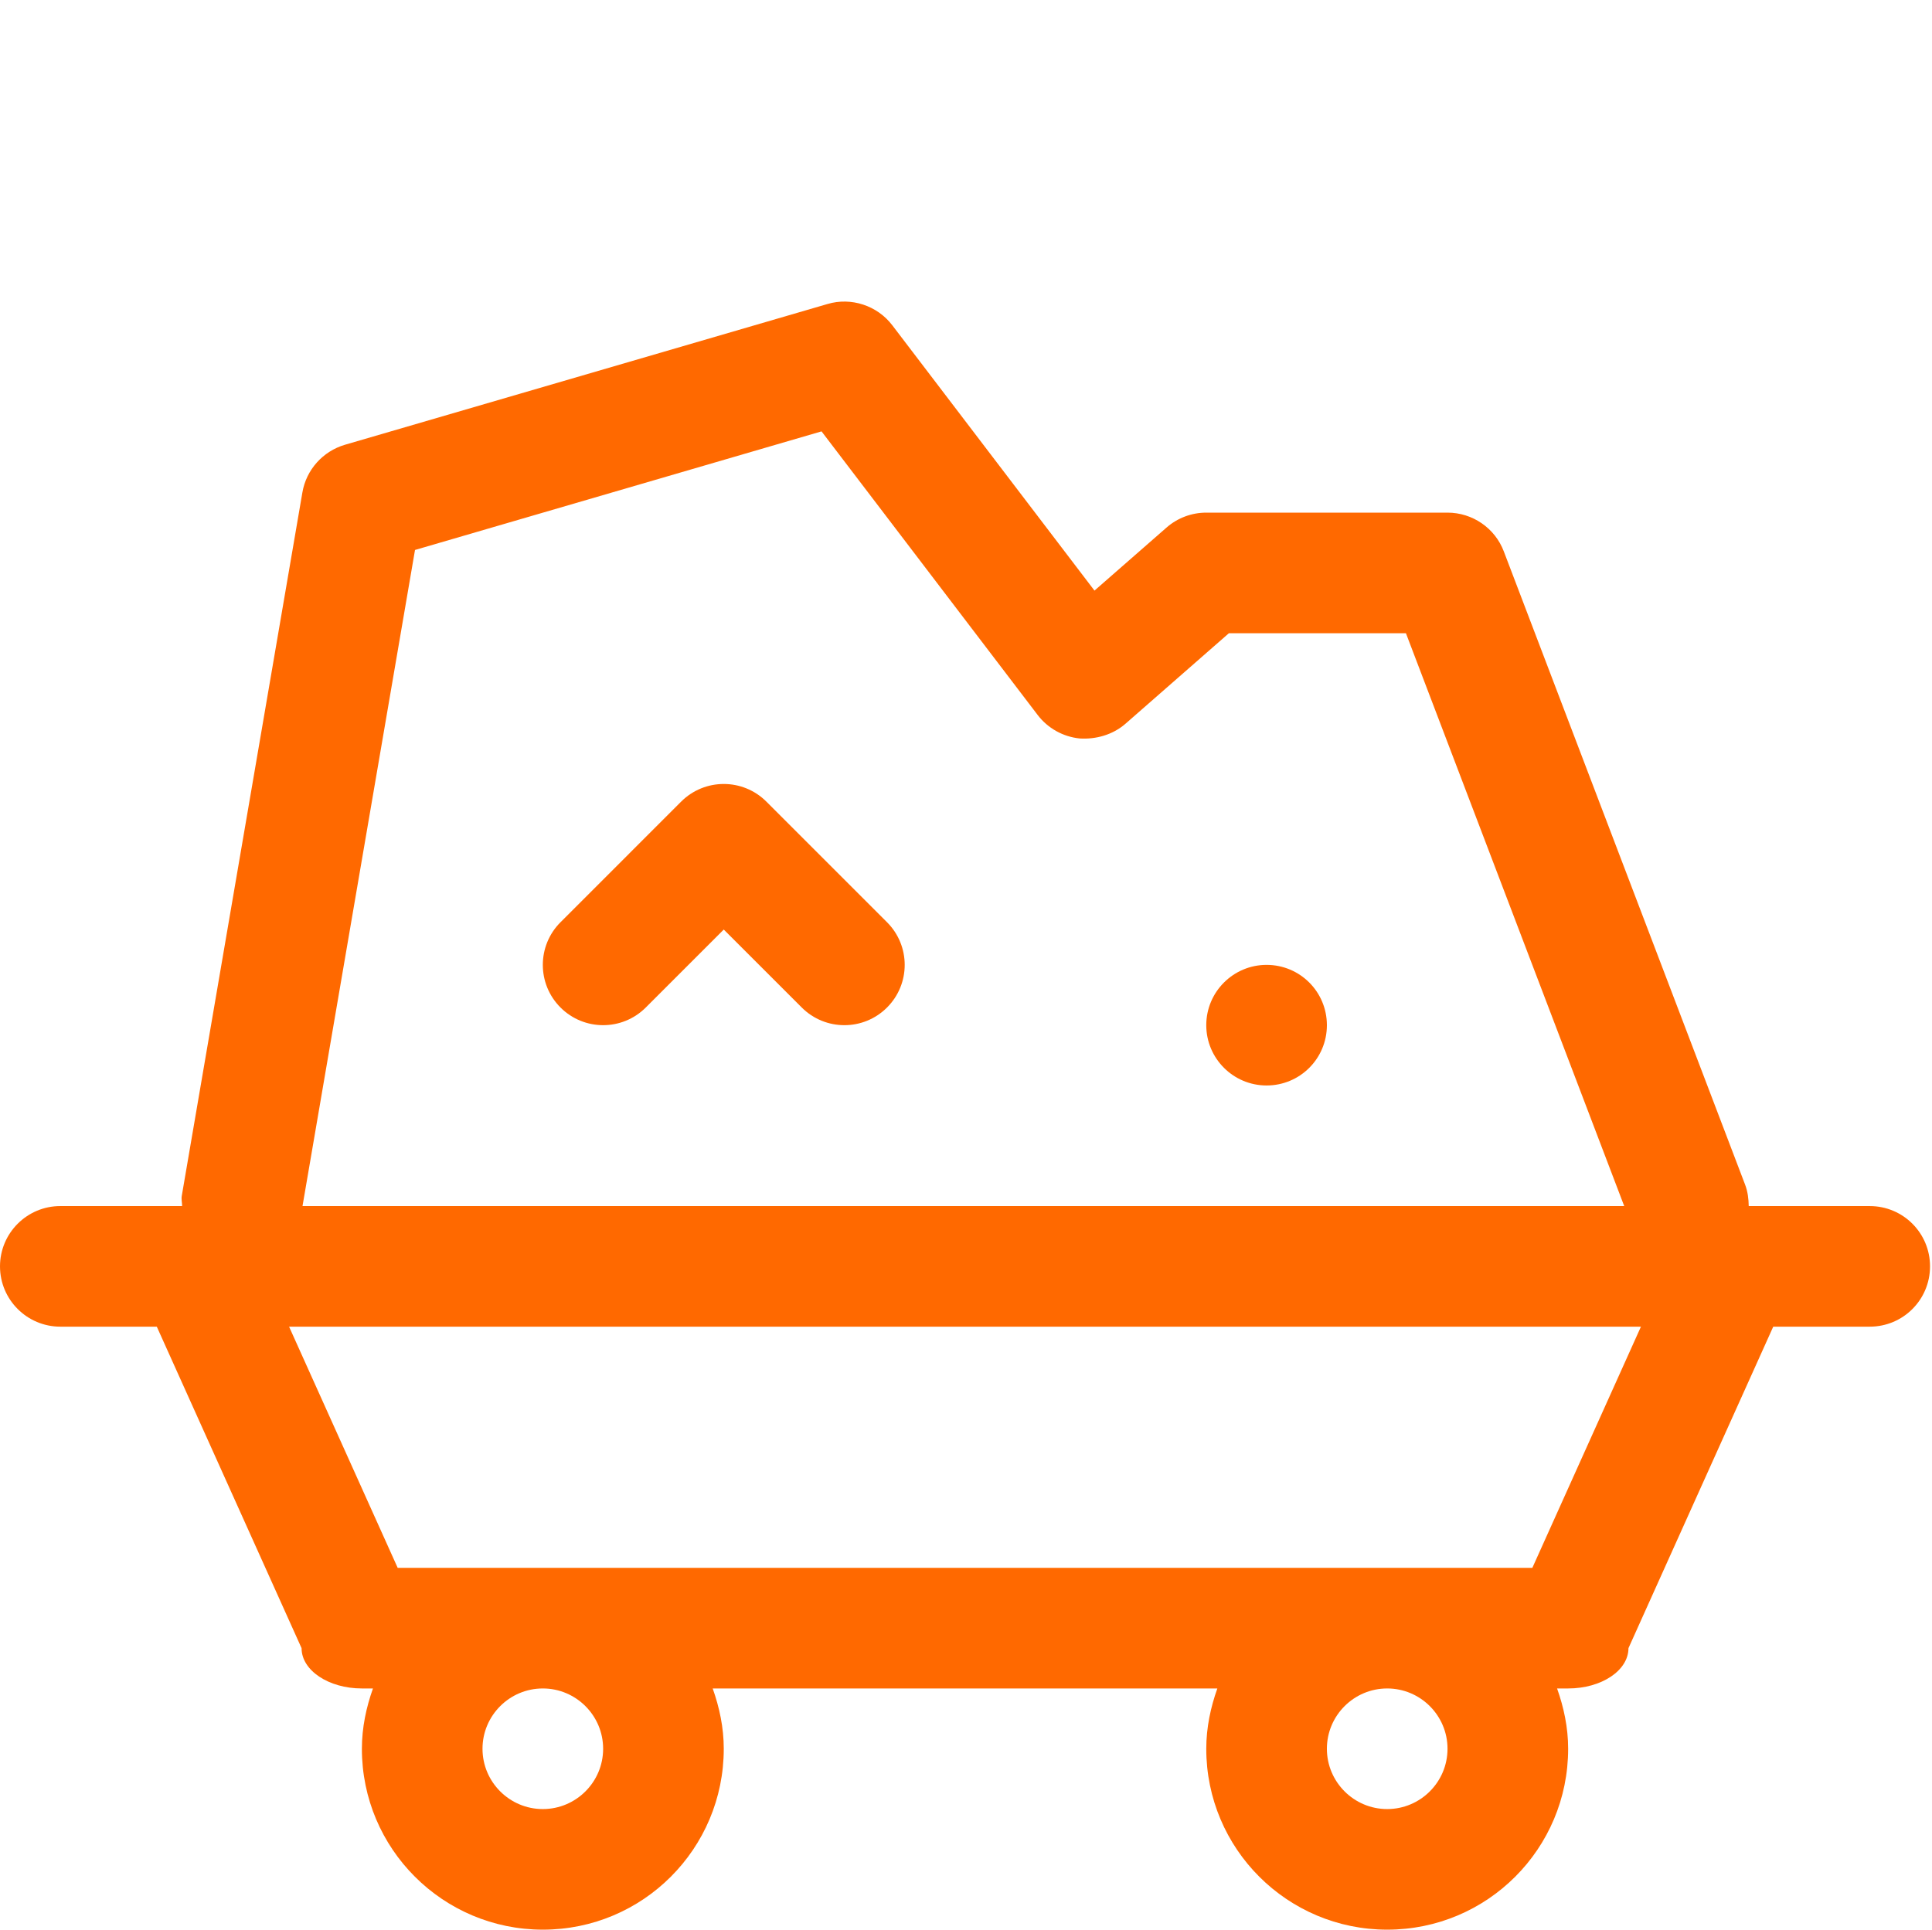
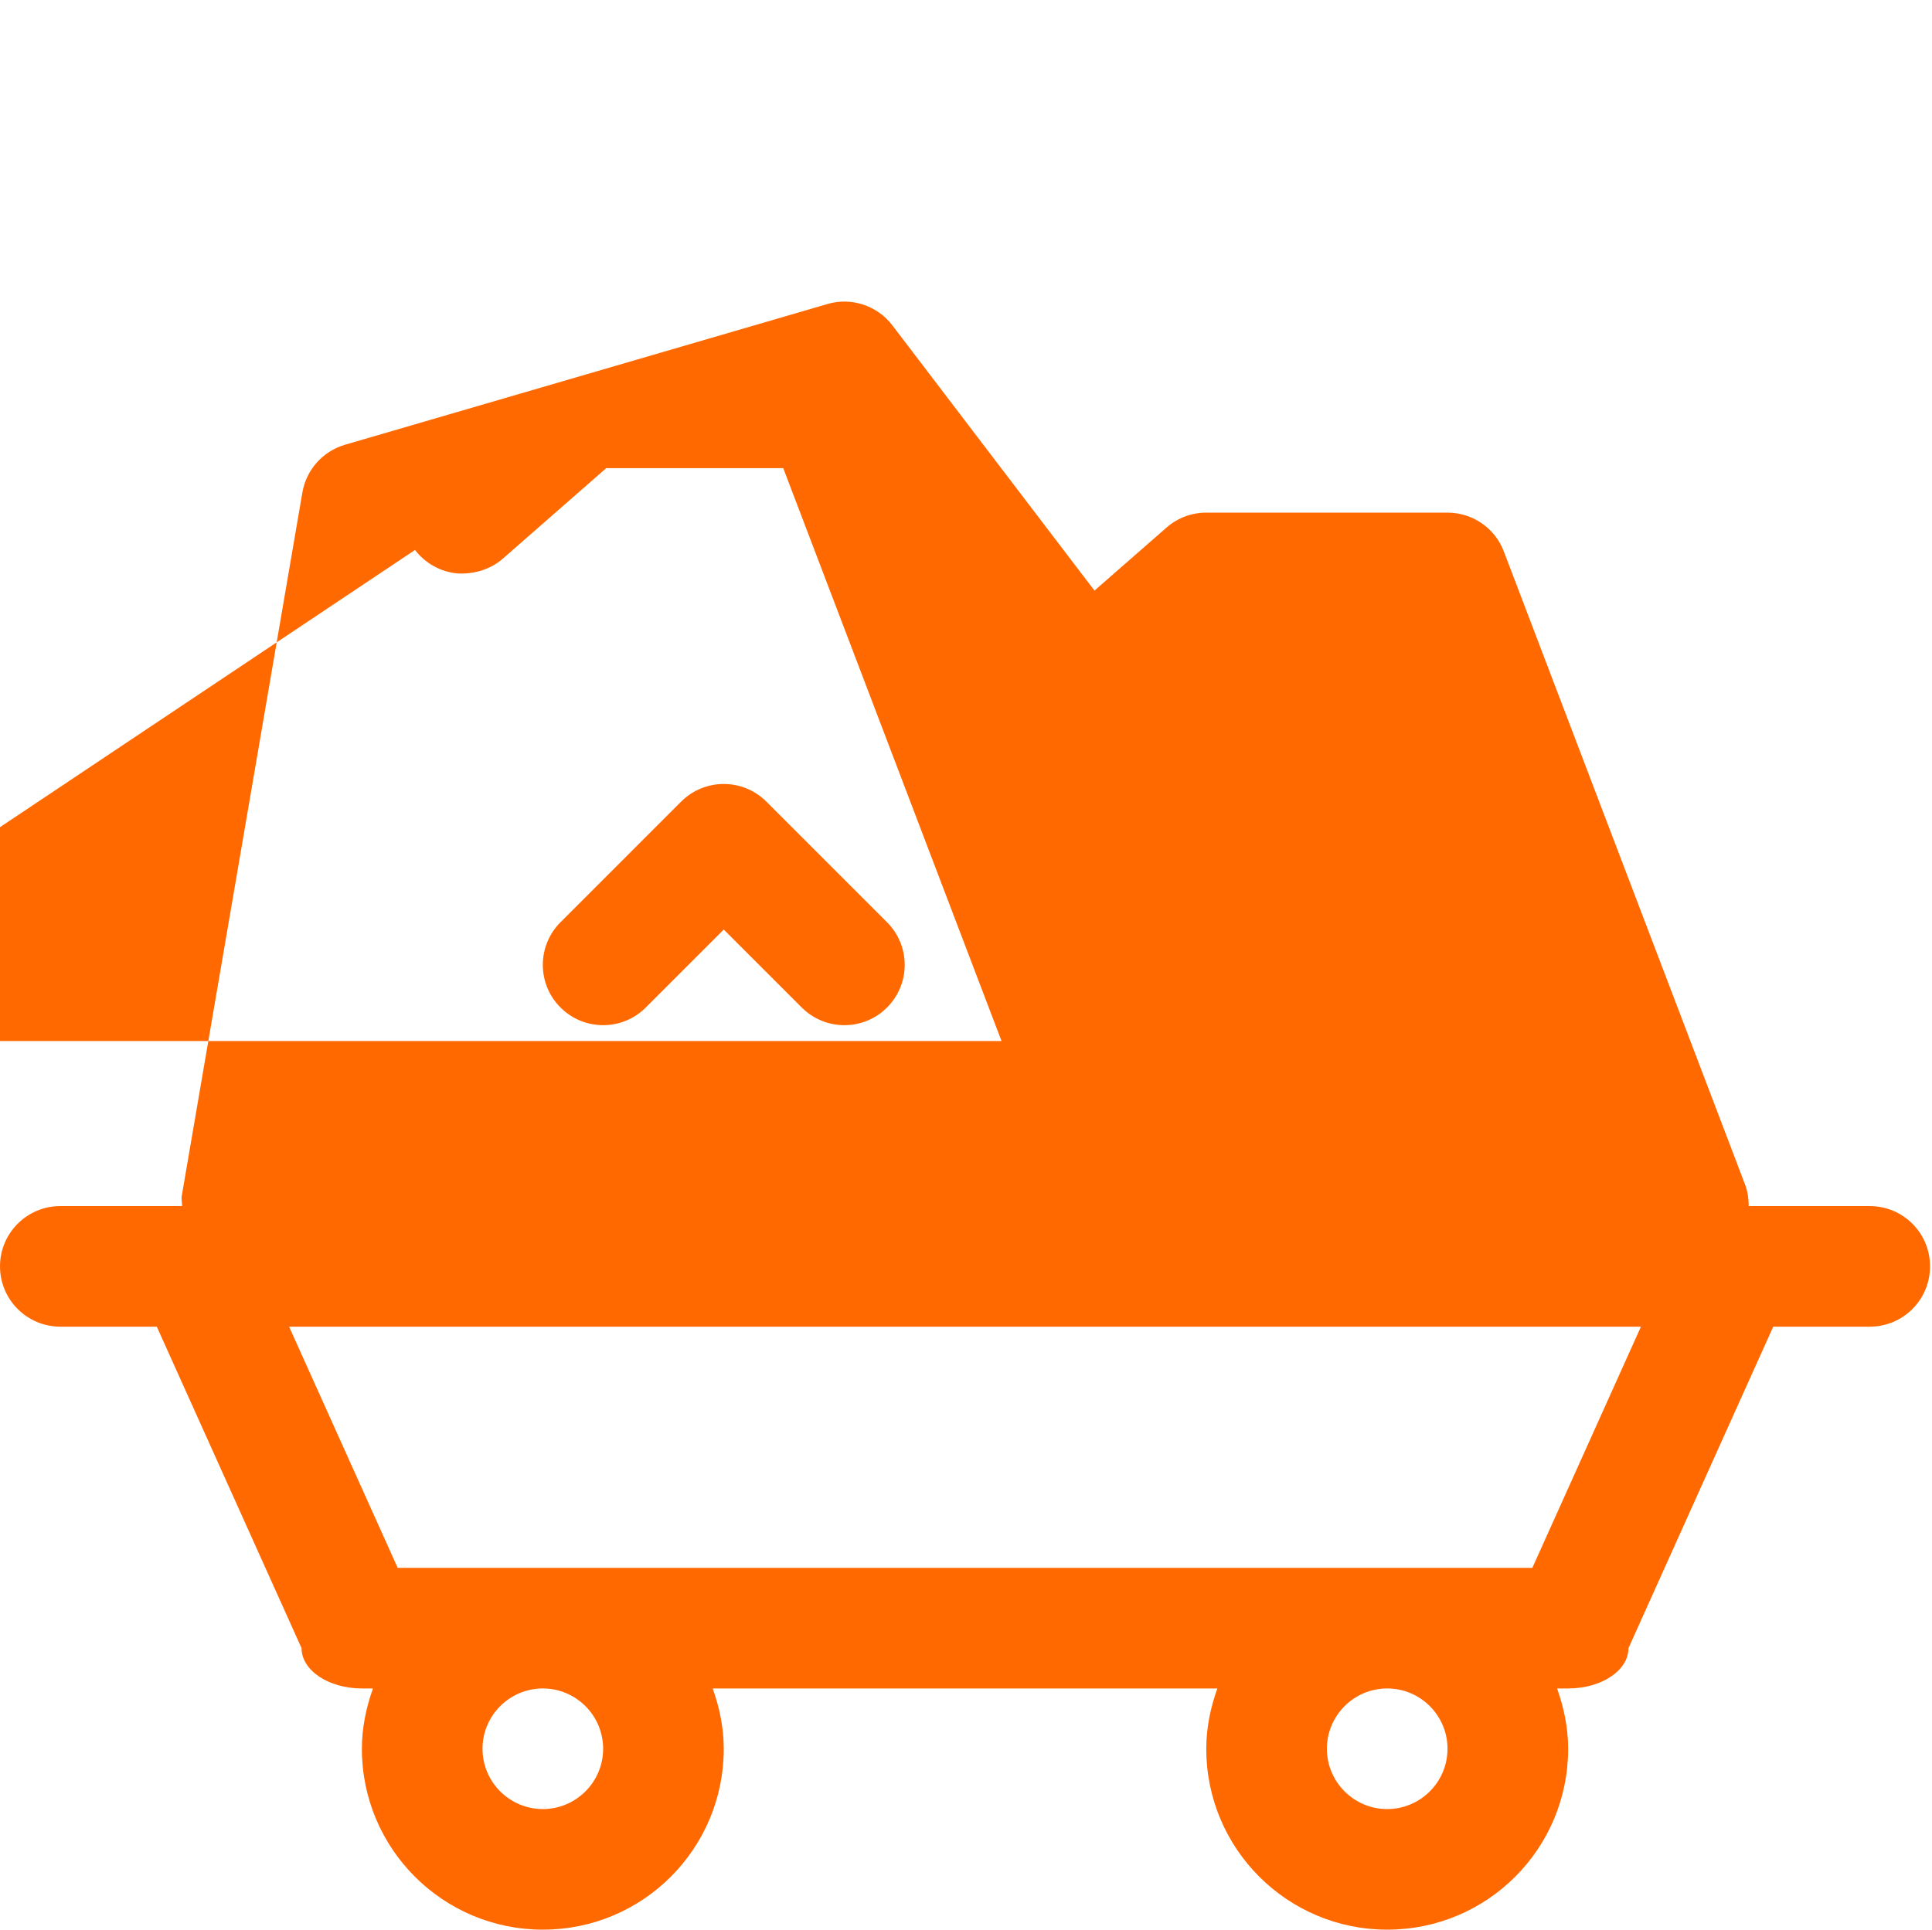
<svg xmlns="http://www.w3.org/2000/svg" t="1735635209556" class="icon" viewBox="0 0 1025 1024" version="1.1" p-id="966" width="200.195" height="200">
-   <path d="M671.969 512.024c-17.625 0-32 14.312-32 31.999 0 17.686 14.374 31.999 32 31.999 17.748 0 31.999-14.312 31.999-31.999C703.967 526.335 689.716 512.024 671.969 512.024z" fill="#ff6900" p-id="967" />
-   <path d="M991.952 640.017l-63.997 0-0.187 0c-0.063-3.781-0.5-7.655-1.938-11.406l-127.993-335.982c-4.688-12.406-16.625-20.593-29.873-20.593l-127.994 0c-7.749 0-15.248 2.813-21.061 7.906l-38.248 33.467-107.245-140.774c-8-10.531-21.874-15.03-34.374-11.313l-255.987 74.684c-11.75 3.437-20.561 13.25-22.624 25.311l-63.996 373.293c-0.313 1.844 0.187 3.594 0.187 5.406l-0.625 0-63.997 0c-17.624 0-31.999 14.312-31.999 31.999s14.374 31.999 31.999 31.999l51.186 0 76.809 170.616c0 11.812 14.374 21.375 31.999 21.375l5.875 0c-3.562 10.031-5.875 20.718-5.875 32 0 53.06 42.998 95.995 95.995 95.995 53.123 0 95.995-42.935 95.995-95.995 0-11.281-2.313-21.968-5.875-32l267.737 0c-3.562 10.031-5.875 20.718-5.875 32 0 53.06 42.998 95.995 95.996 95.995 53.122 0 95.995-42.935 95.995-95.995 0-11.281-2.313-21.968-5.874-32l5.874 0c17.75 0 31.999-9.563 31.999-21.375l76.809-170.616 51.186 0c17.749 0 31.999-14.312 31.999-31.999S1009.701 640.017 991.952 640.017zM220.178 291.846l215.678-62.934 114.682 150.524c5.374 7.031 13.437 11.531 22.249 12.437 8.624 0.562 17.561-1.938 24.247-7.749l54.935-48.091 93.934 0 115.806 303.985-701.215 0L220.178 291.846zM319.985 928.003c0 17.654-14.374 31.999-31.999 31.999s-31.999-14.345-31.999-31.999c0-17.656 14.374-32 31.999-32S319.985 910.347 319.985 928.003zM767.963 928.003c0 17.654-14.374 31.999-31.999 31.999s-31.999-14.345-31.999-31.999c0-17.656 14.374-32 31.999-32S767.963 910.347 767.963 928.003zM812.961 832.008l-601.97 0-57.622-127.994 717.214 0L812.961 832.008z" fill="#ff6900" p-id="968" />
+   <path d="M991.952 640.017l-63.997 0-0.187 0c-0.063-3.781-0.5-7.655-1.938-11.406l-127.993-335.982c-4.688-12.406-16.625-20.593-29.873-20.593l-127.994 0c-7.749 0-15.248 2.813-21.061 7.906l-38.248 33.467-107.245-140.774c-8-10.531-21.874-15.03-34.374-11.313l-255.987 74.684c-11.75 3.437-20.561 13.25-22.624 25.311l-63.996 373.293c-0.313 1.844 0.187 3.594 0.187 5.406l-0.625 0-63.997 0c-17.624 0-31.999 14.312-31.999 31.999s14.374 31.999 31.999 31.999l51.186 0 76.809 170.616c0 11.812 14.374 21.375 31.999 21.375l5.875 0c-3.562 10.031-5.875 20.718-5.875 32 0 53.06 42.998 95.995 95.995 95.995 53.123 0 95.995-42.935 95.995-95.995 0-11.281-2.313-21.968-5.875-32l267.737 0c-3.562 10.031-5.875 20.718-5.875 32 0 53.06 42.998 95.995 95.996 95.995 53.122 0 95.995-42.935 95.995-95.995 0-11.281-2.313-21.968-5.874-32l5.874 0c17.75 0 31.999-9.563 31.999-21.375l76.809-170.616 51.186 0c17.749 0 31.999-14.312 31.999-31.999S1009.701 640.017 991.952 640.017zM220.178 291.846c5.374 7.031 13.437 11.531 22.249 12.437 8.624 0.562 17.561-1.938 24.247-7.749l54.935-48.091 93.934 0 115.806 303.985-701.215 0L220.178 291.846zM319.985 928.003c0 17.654-14.374 31.999-31.999 31.999s-31.999-14.345-31.999-31.999c0-17.656 14.374-32 31.999-32S319.985 910.347 319.985 928.003zM767.963 928.003c0 17.654-14.374 31.999-31.999 31.999s-31.999-14.345-31.999-31.999c0-17.656 14.374-32 31.999-32S767.963 910.347 767.963 928.003zM812.961 832.008l-601.97 0-57.622-127.994 717.214 0L812.961 832.008z" fill="#ff6900" p-id="968" />
  <path d="M406.606 425.403c-12.499-12.499-32.749-12.499-45.248 0l-63.996 63.997c-12.5 12.5-12.5 32.748 0 45.247 12.499 12.5 32.748 12.5 45.247 0l41.373-41.372 41.373 41.372c6.249 6.249 14.437 9.376 22.623 9.376 8.187 0 16.375-3.126 22.624-9.376 12.5-12.499 12.5-32.748 0-45.247L406.606 425.403z" fill="#ff6900" p-id="969" />
</svg>